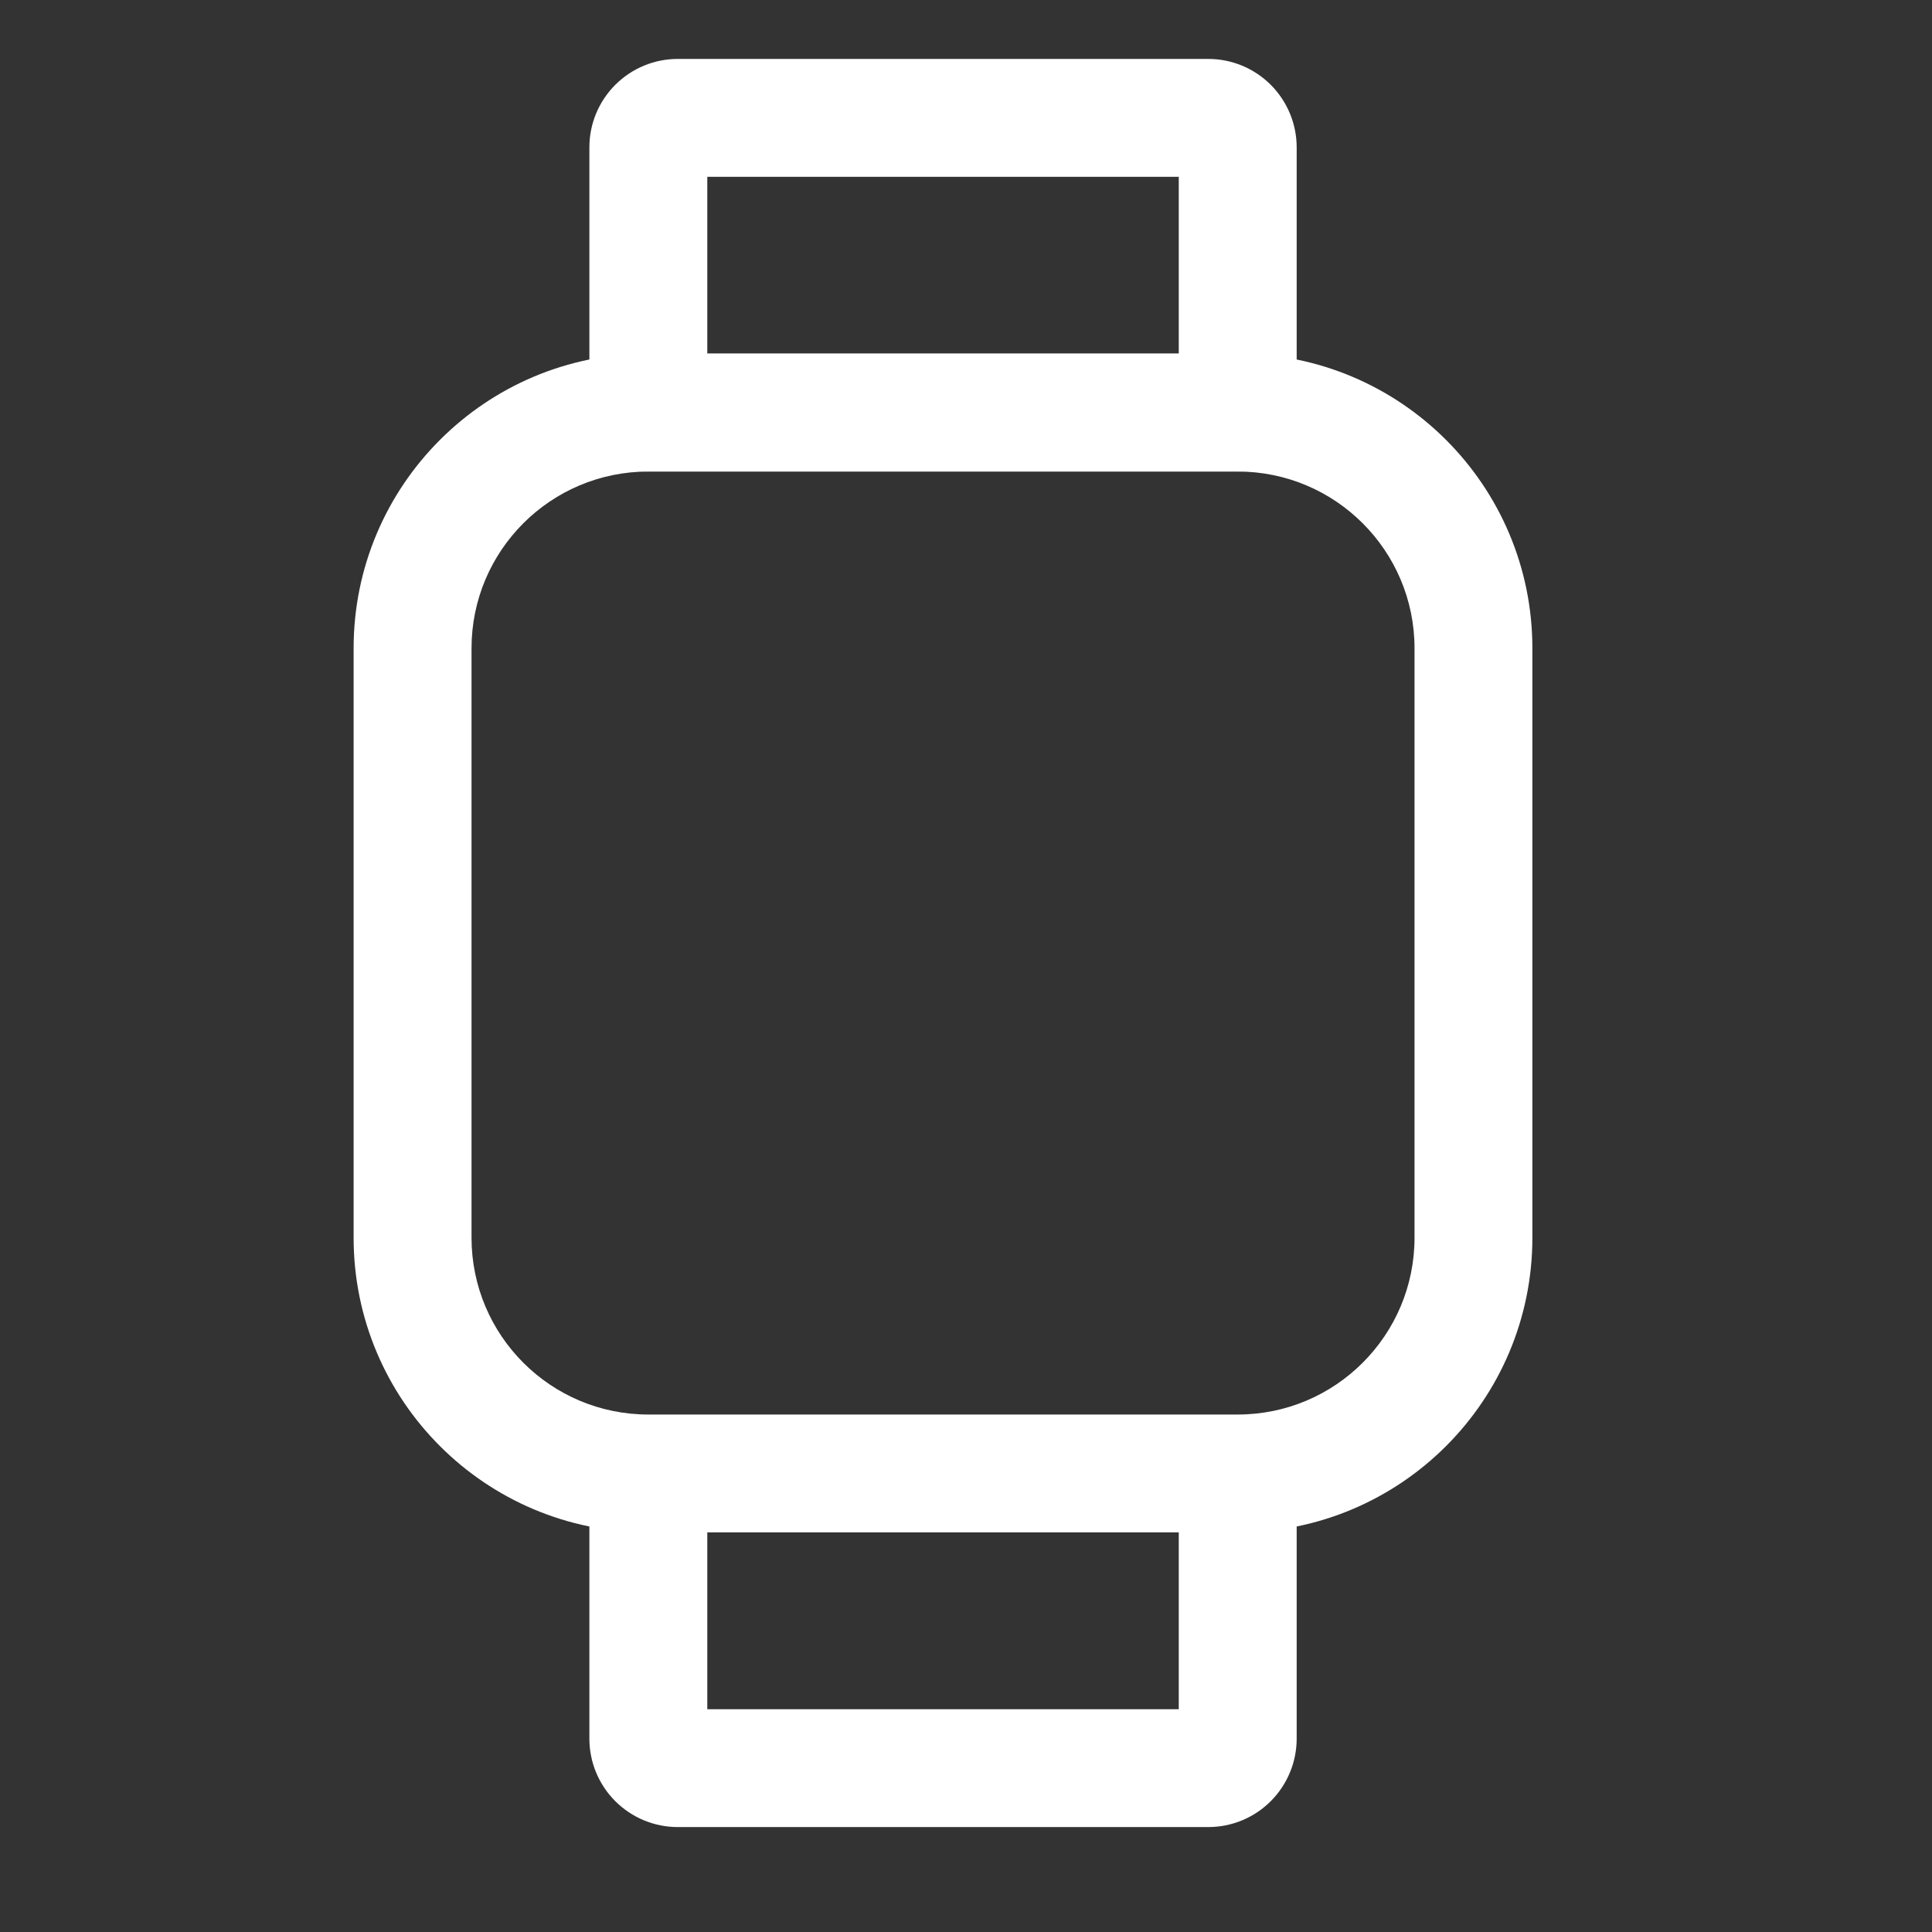
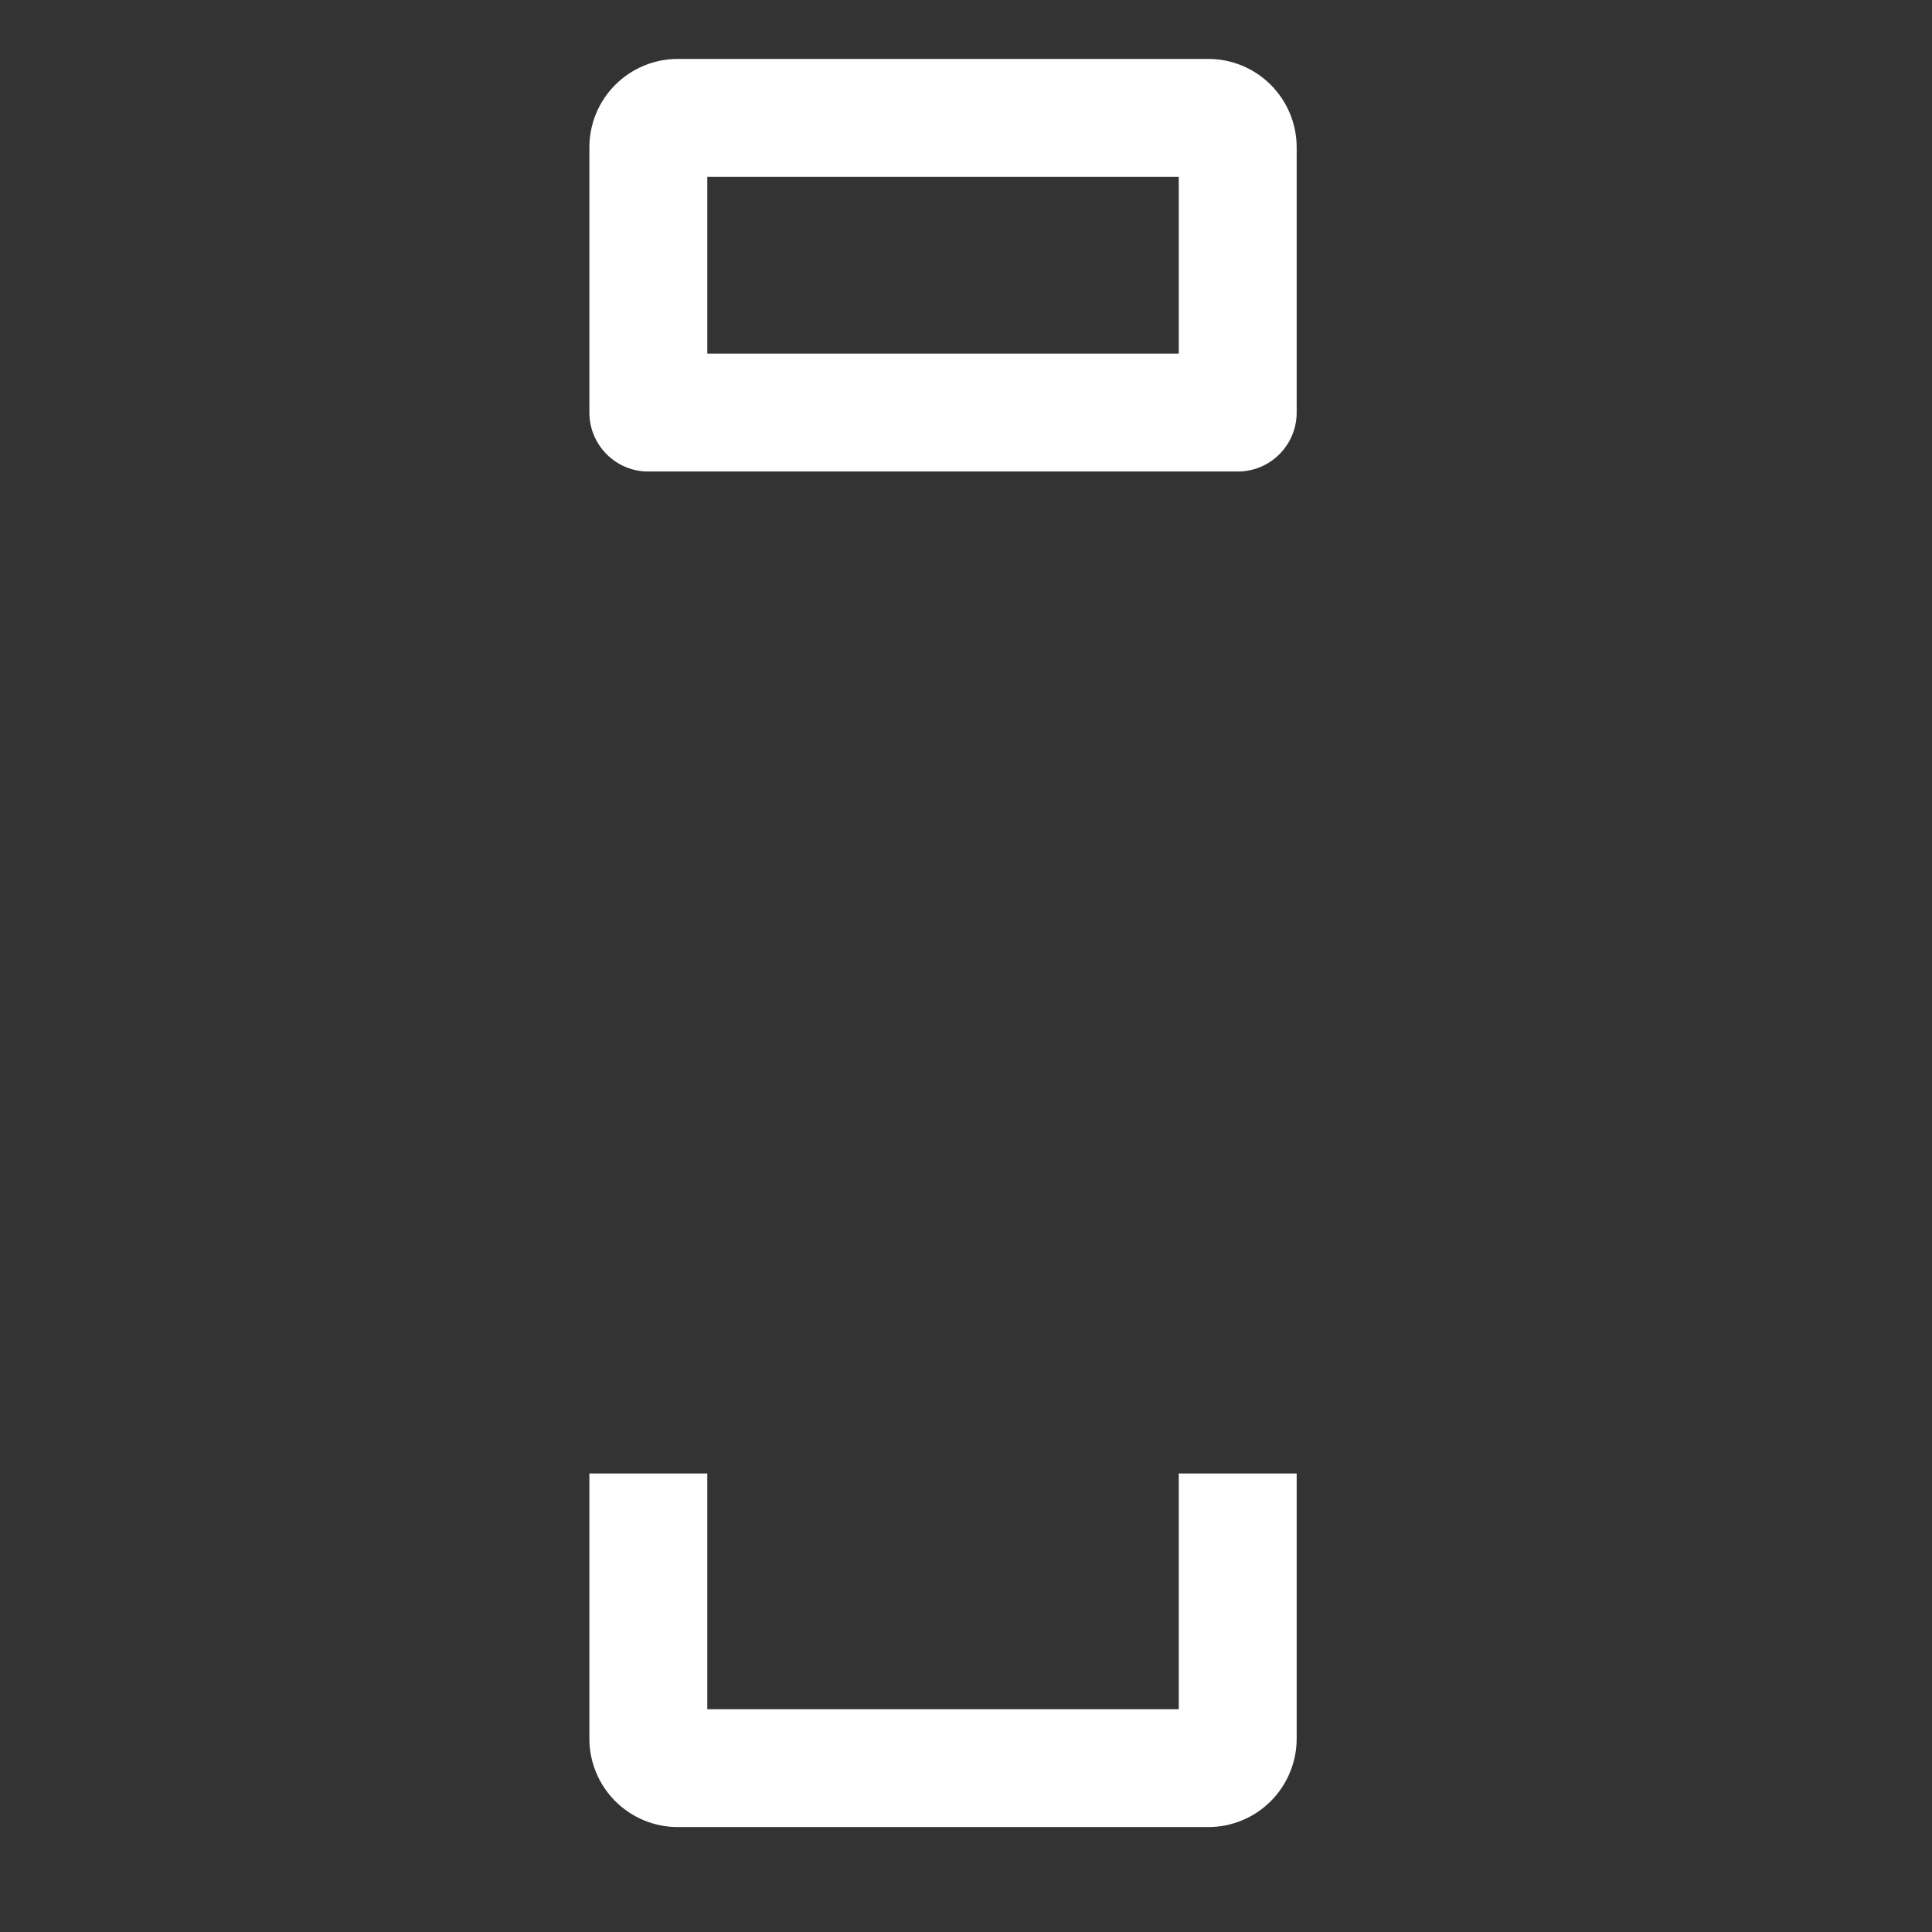
<svg xmlns="http://www.w3.org/2000/svg" width="32" height="32" viewBox="0 0 32 32" fill="none">
  <rect x="0" y="0" width="32" height="32" fill="#333333" stroke="none" />
-   <path fill-rule="evenodd" clip-rule="evenodd" d="M10.738 7.81C9.121 7.81 7.81 9.121 7.81 10.738V20.5C7.81 22.117 9.121 23.429 10.738 23.429H20.5C22.117 23.429 23.429 22.117 23.429 20.5V10.738C23.429 9.121 22.117 7.81 20.5 7.81H10.738ZM5.857 10.738C5.857 8.042 8.042 5.857 10.738 5.857H20.5C23.196 5.857 25.381 8.042 25.381 10.738V20.5C25.381 23.196 23.196 25.381 20.5 25.381H10.738C8.042 25.381 5.857 23.196 5.857 20.5V10.738Z" fill="white" />
  <path fill-rule="evenodd" clip-rule="evenodd" d="M11.715 2.929V5.857H19.524V2.929H11.715ZM10.191 1.405C10.466 1.13 10.838 0.976 11.226 0.976H20.012C20.401 0.976 20.773 1.13 21.048 1.405C21.322 1.68 21.477 2.052 21.477 2.44V6.833C21.477 7.372 21.04 7.81 20.5 7.81H10.738C10.199 7.81 9.762 7.372 9.762 6.833V2.44C9.762 2.052 9.916 1.68 10.191 1.405ZM11.715 28.31V24.405H9.762V28.798C9.762 29.186 9.916 29.558 10.191 29.833C10.466 30.108 10.838 30.262 11.226 30.262H20.012C20.401 30.262 20.773 30.108 21.048 29.833C21.322 29.558 21.477 29.186 21.477 28.798V24.405H19.524V28.31H11.715Z" fill="white" />
</svg>